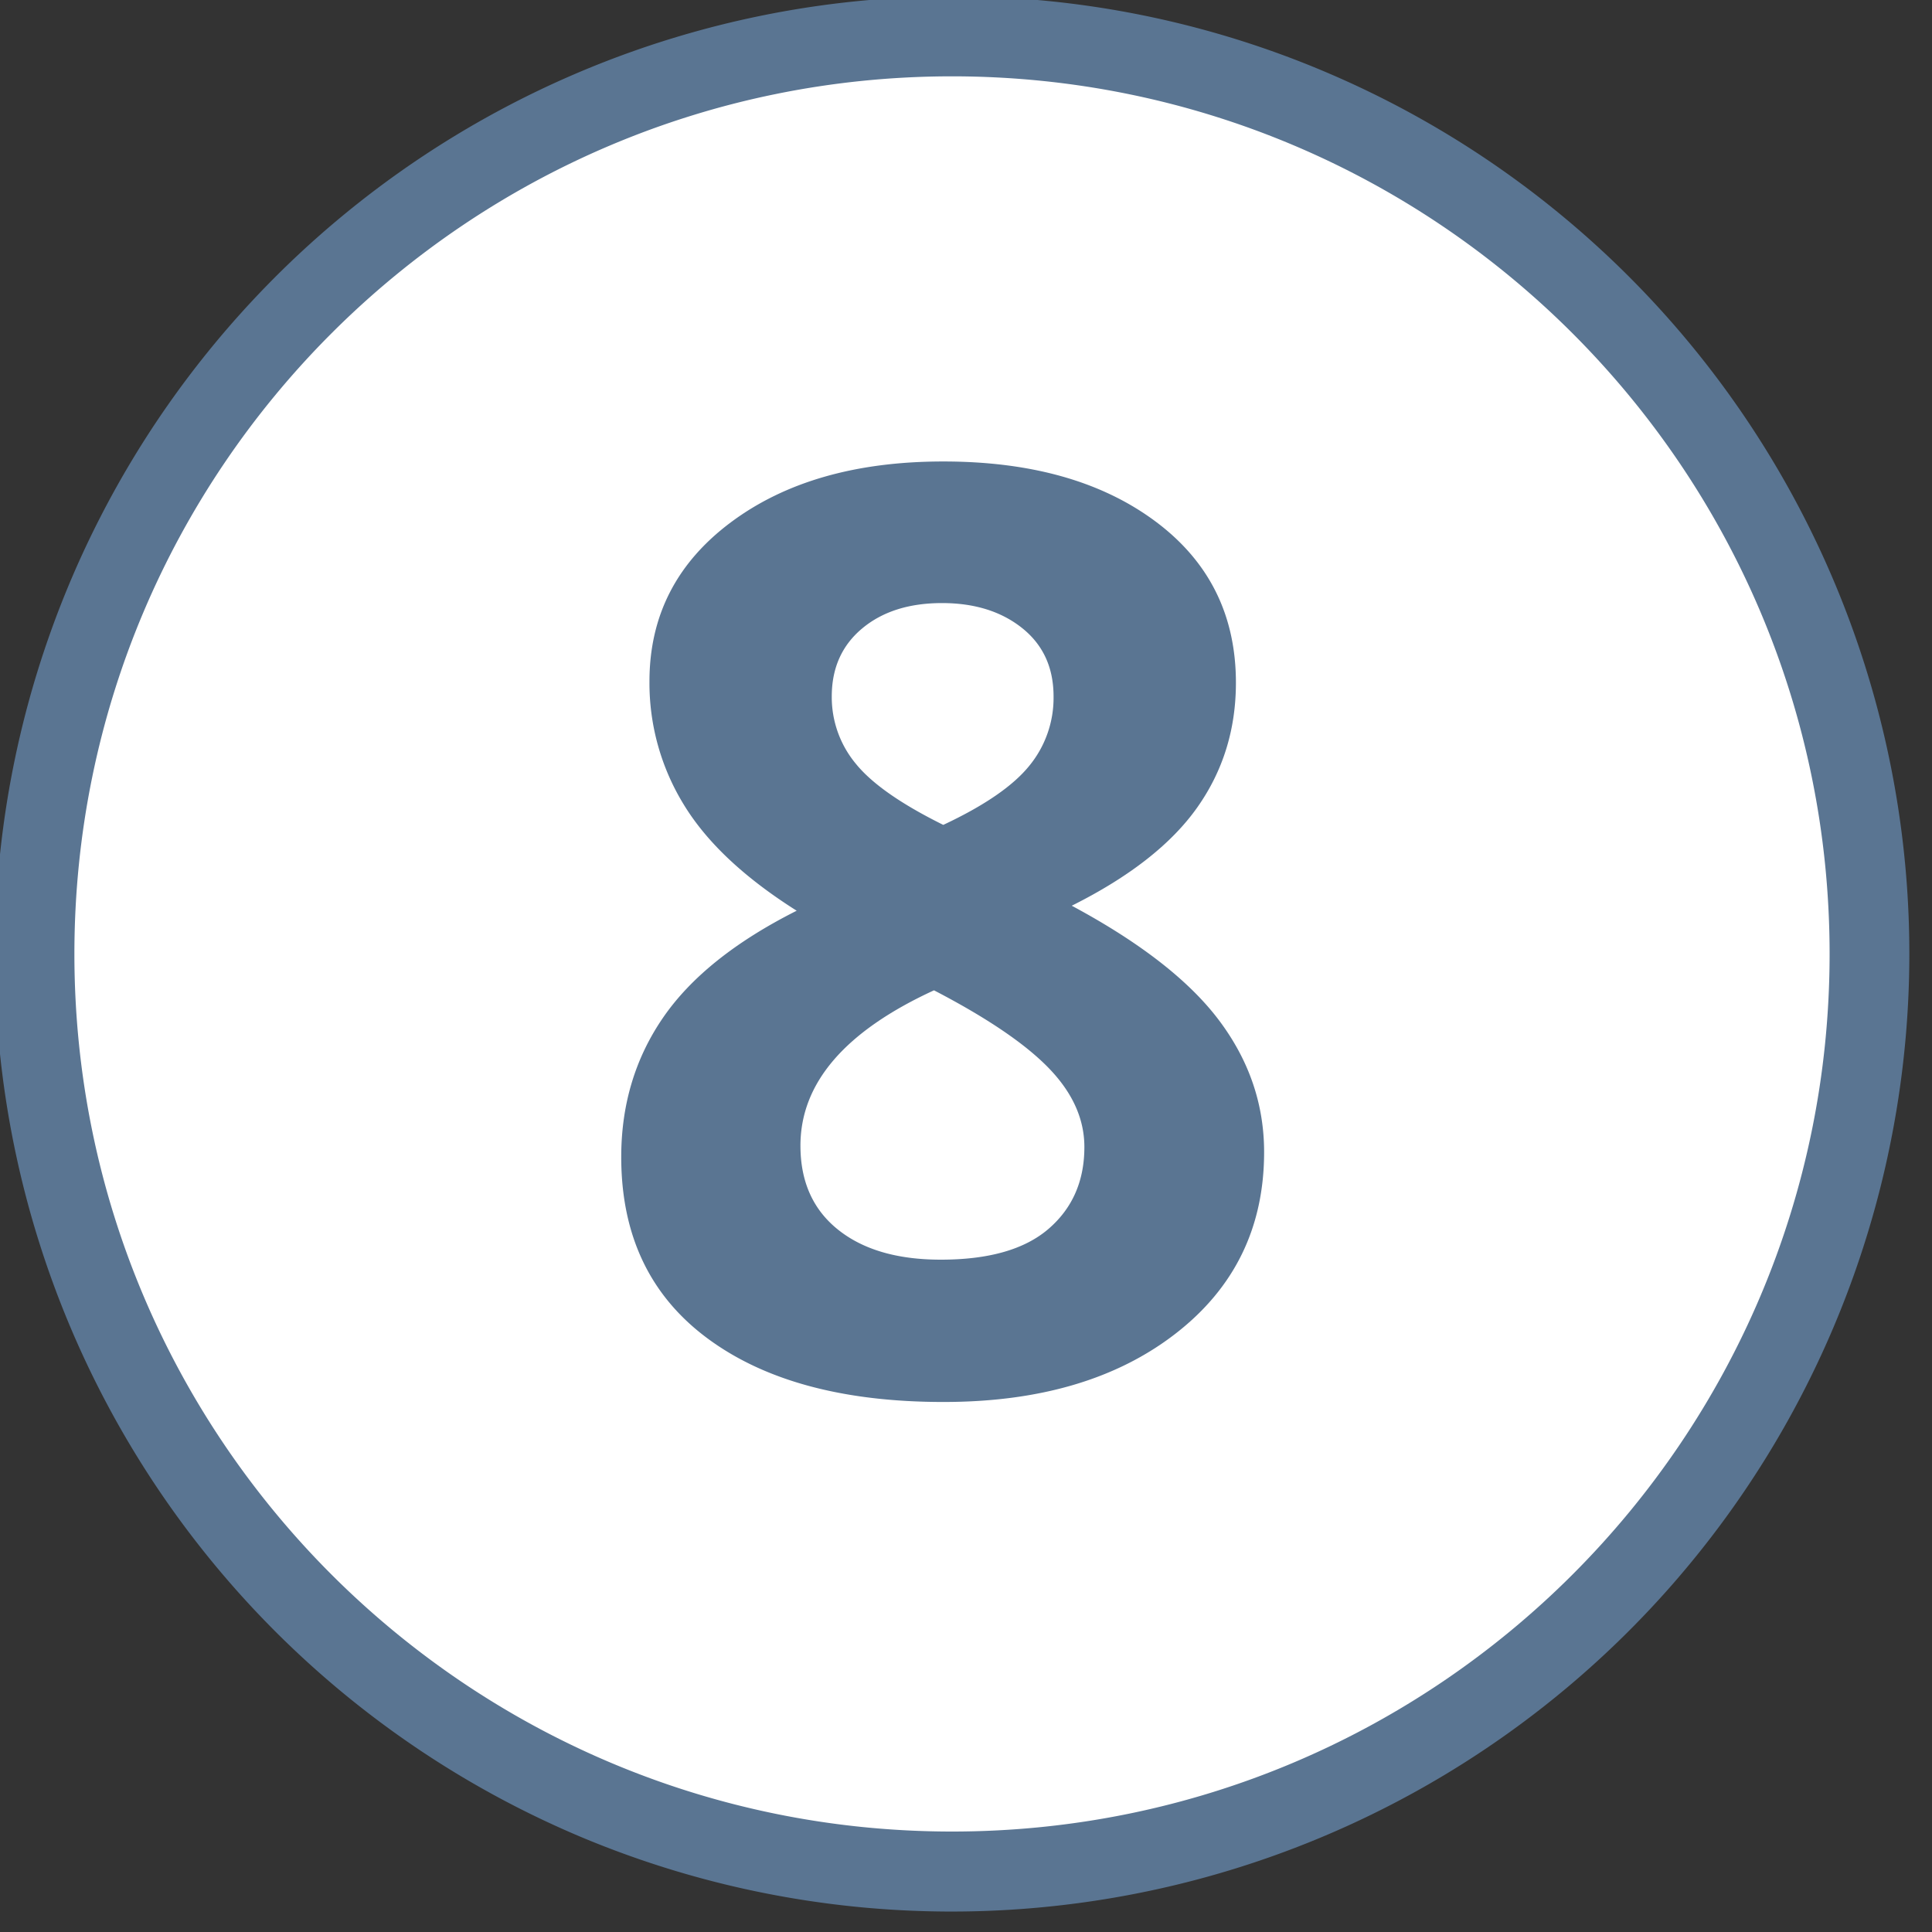
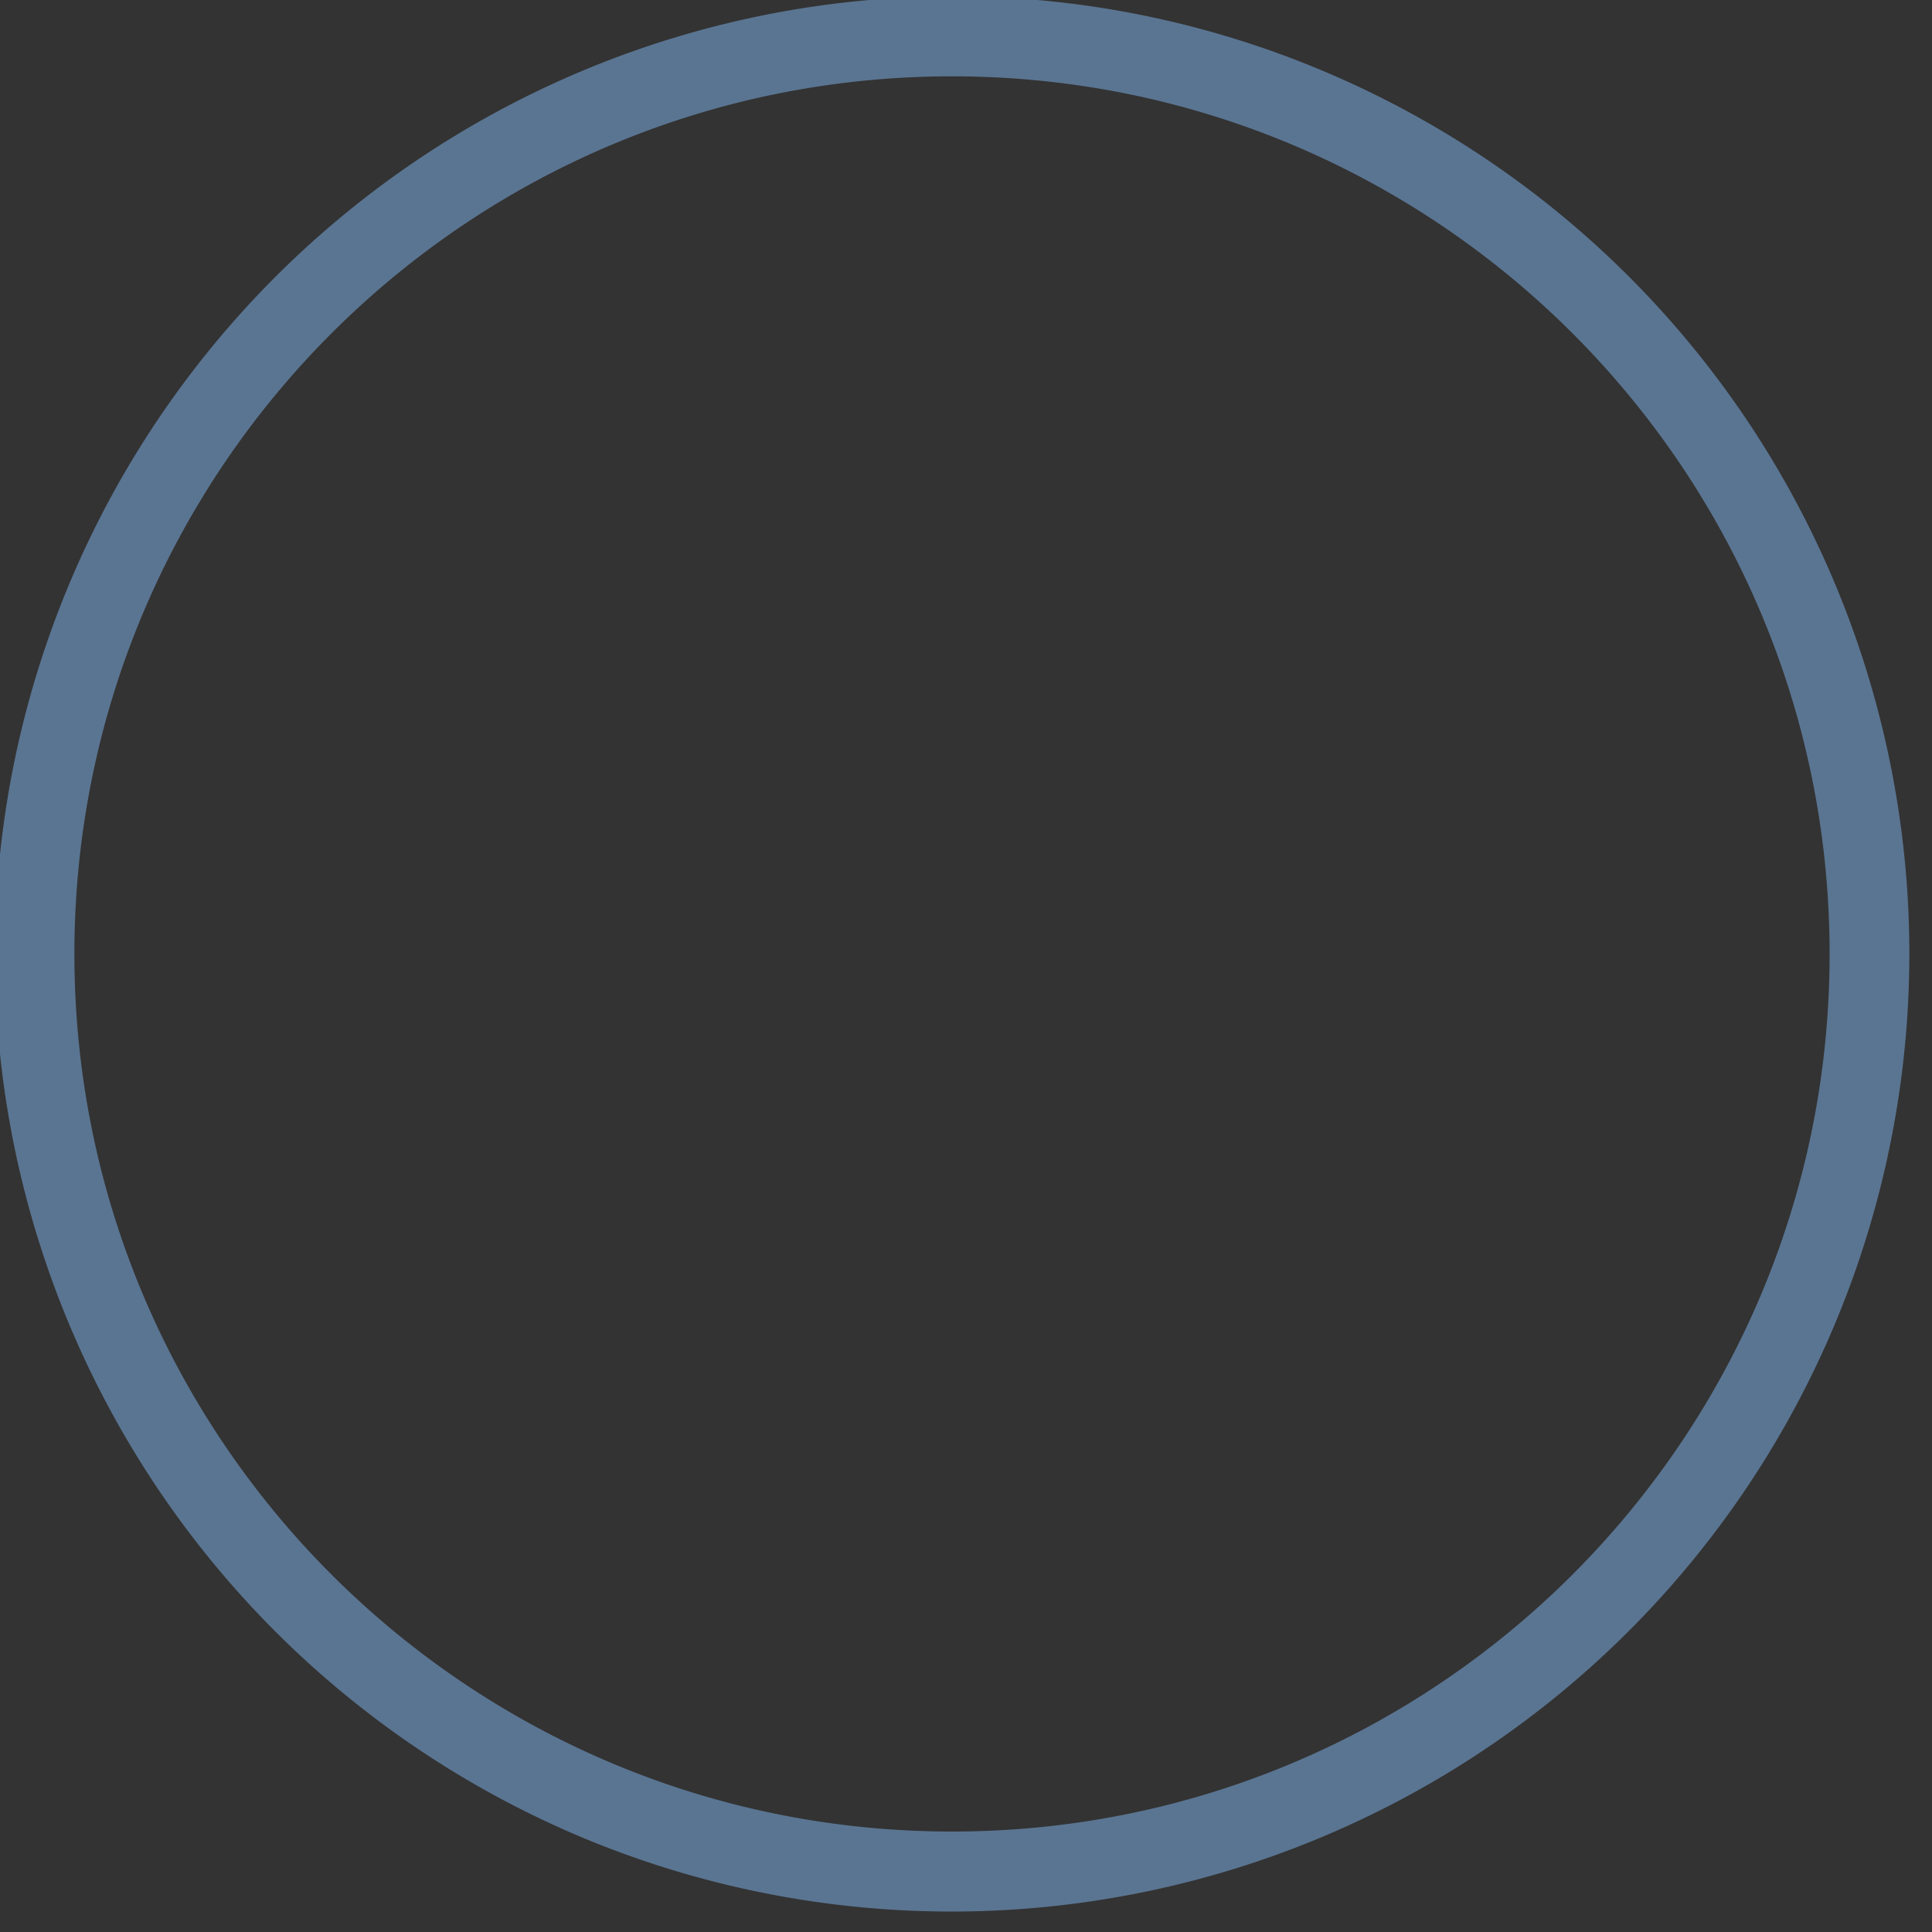
<svg xmlns="http://www.w3.org/2000/svg" id="icons" viewBox="0 0 1000 1000">
  <rect x="0" y="0" width="1000" height="1000" fill="#333333" stroke="none" />
  <defs>
    <style>.cls-1{fill:#fff;}.cls-2{fill:#5a7592;}</style>
  </defs>
-   <circle class="cls-1" cx="497.1" cy="489.76" r="475.09" />
  <path class="cls-2" d="M492.77,39.51C743.65,39.51,947,242.89,947,493.76S743.65,948,492.77,948,38.51,744.64,38.51,493.76,241.89,39.51,492.77,39.51m0-41.38A495.76,495.76,0,0,0,299.83,950.44,495.76,495.76,0,0,0,685.71,37.09a492.7,492.7,0,0,0-192.94-39Z" />
-   <path class="cls-2" d="M488.25,238.86q68.12,0,109.78,31t41.68,83.51q0,36.33-20.11,64.7T554.74,468.8q53.18,28.54,76.37,59.51t23.19,68q0,58.38-45.73,93.89T488.25,725.66q-77.83,0-122.27-33.08t-44.43-93.73q0-40.53,21.57-72t69.24-55.46Q371.81,445.79,354,416.58a120.2,120.2,0,0,1-17.84-63.89q0-50.91,42.17-82.37T488.25,238.86ZM414.31,593q0,27.9,19.45,43.46T487,652q37.29,0,55.79-16t18.48-42.33q0-21.72-18.32-40.7t-59.51-40.38Q414.3,544.38,414.31,593ZM487.6,312.15q-25.62,0-41.35,13.14t-15.73,35.19A53.86,53.86,0,0,0,443,395.34q12.48,15.41,45.24,31.62,31.78-14.91,44.43-30.48a55.4,55.4,0,0,0,12.65-36q0-22.38-16.21-35.35T487.6,312.15Z" />
</svg>